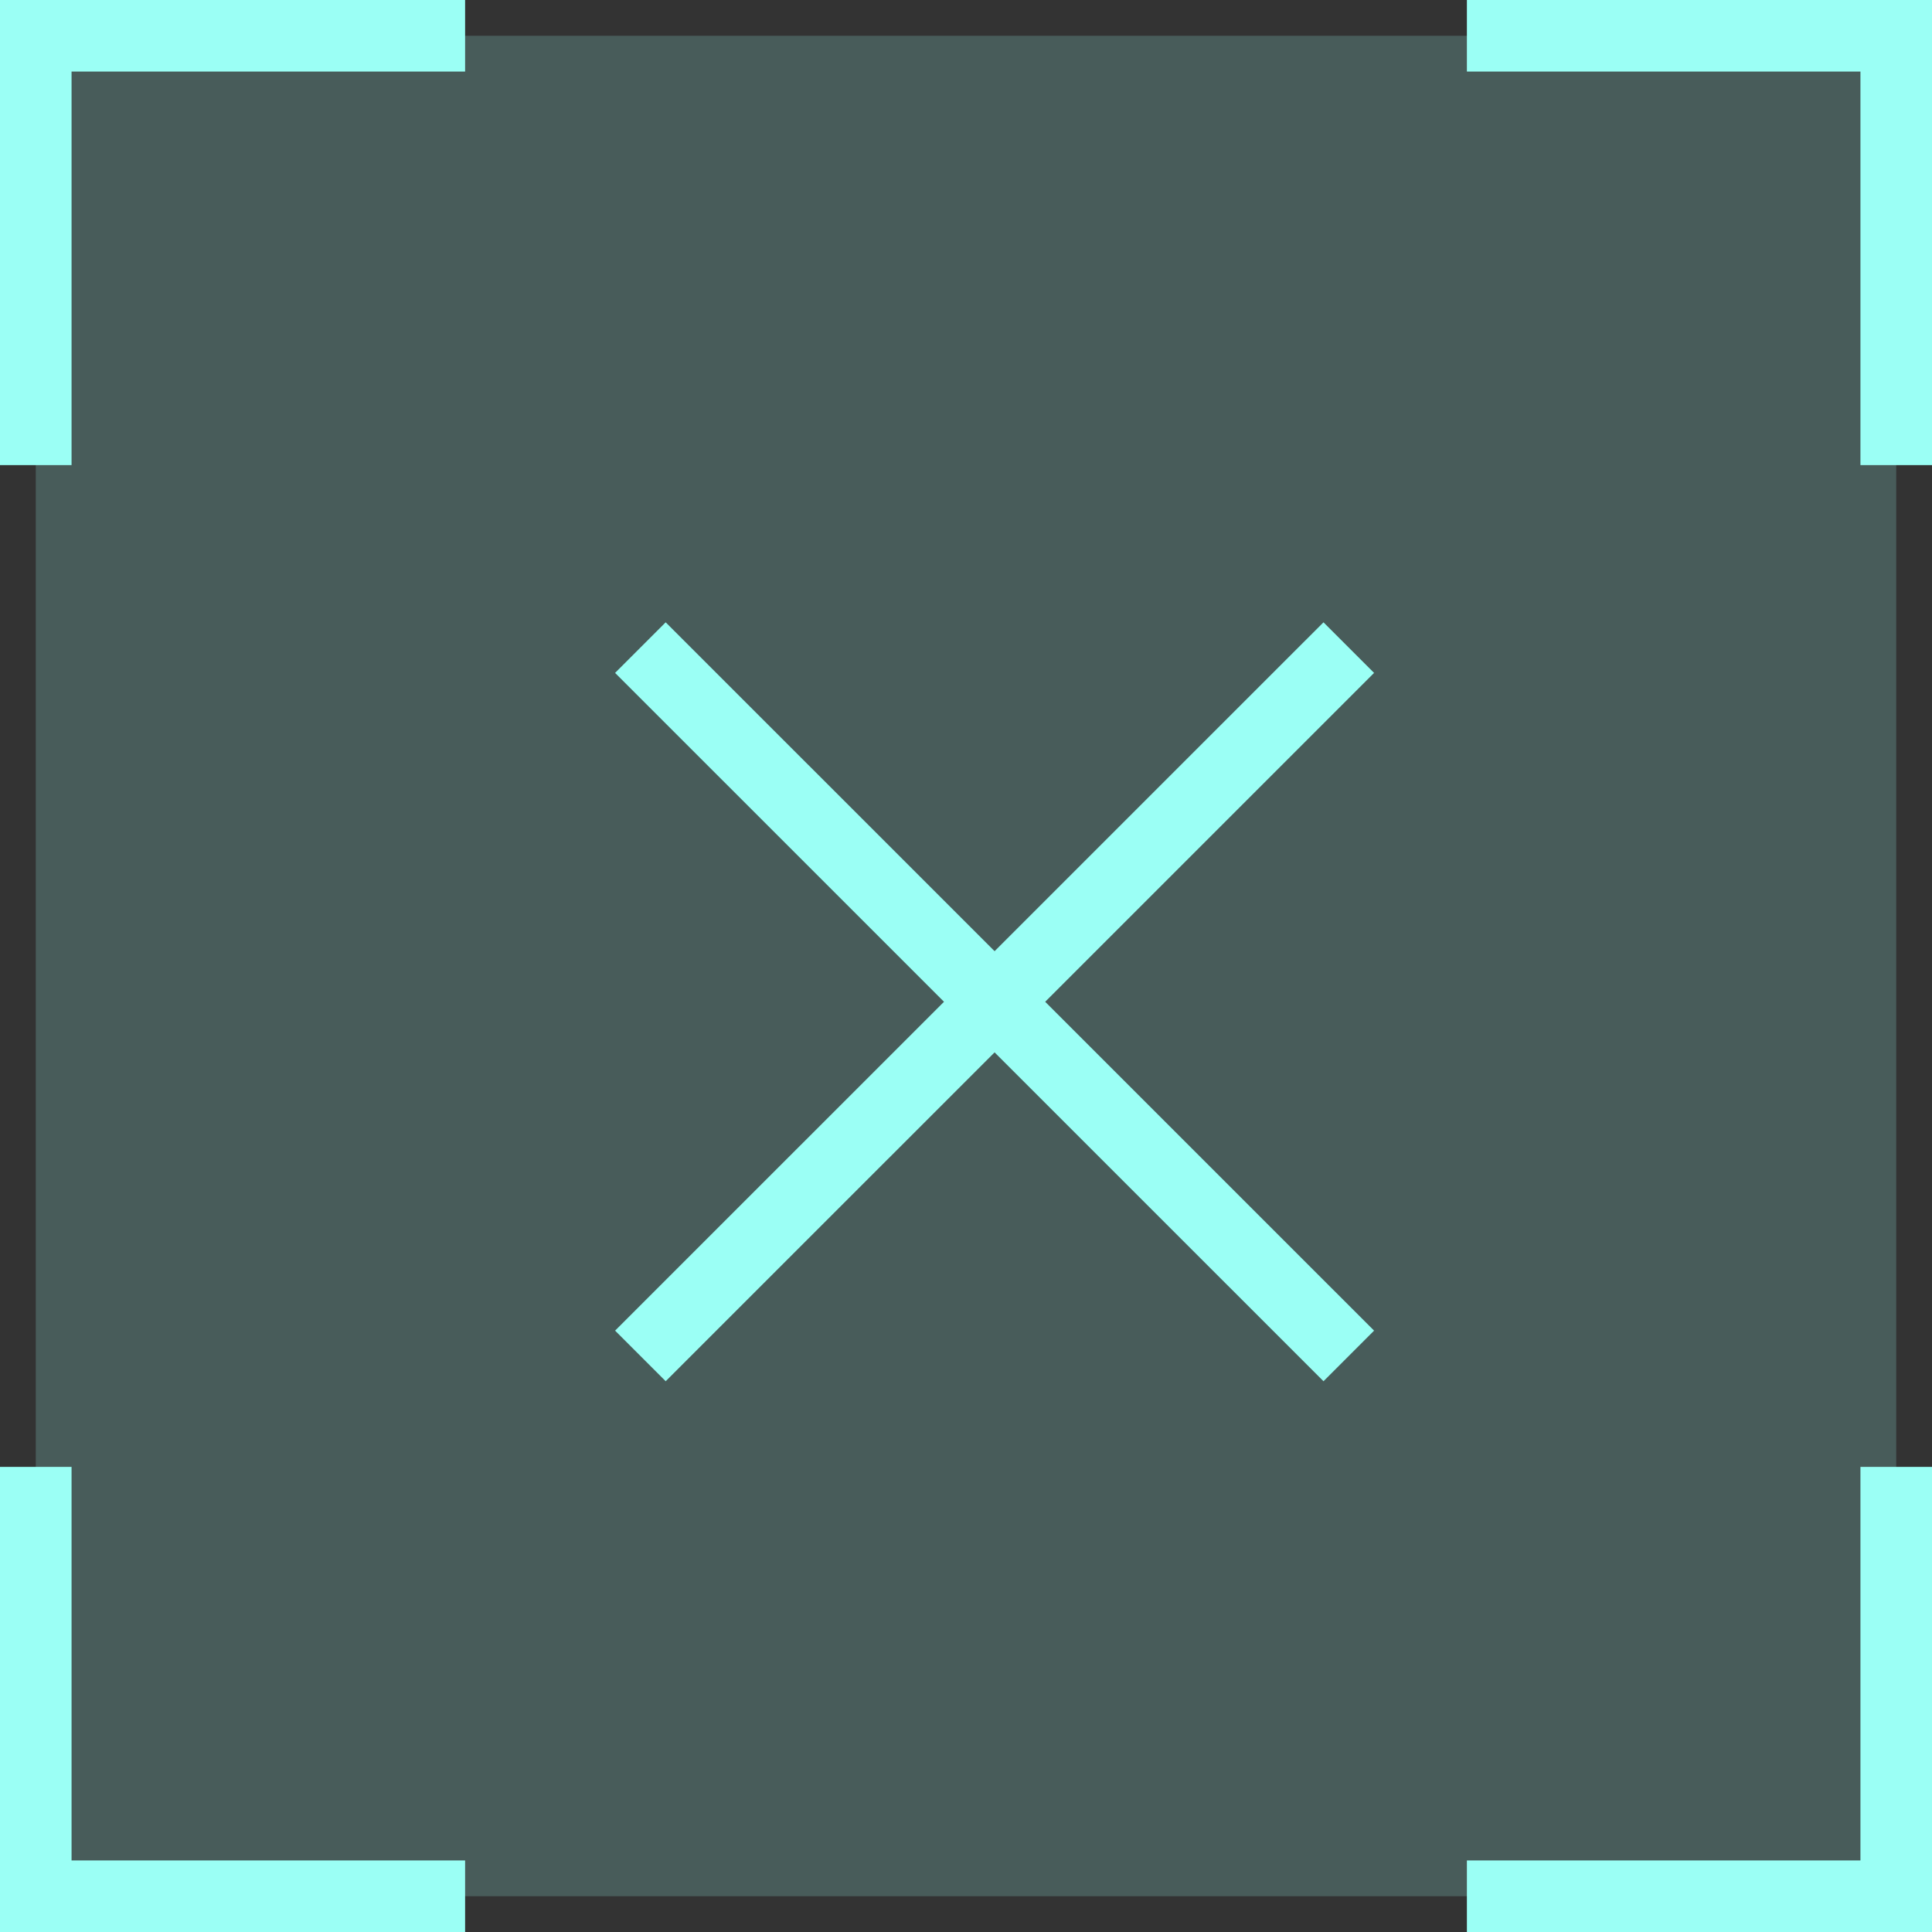
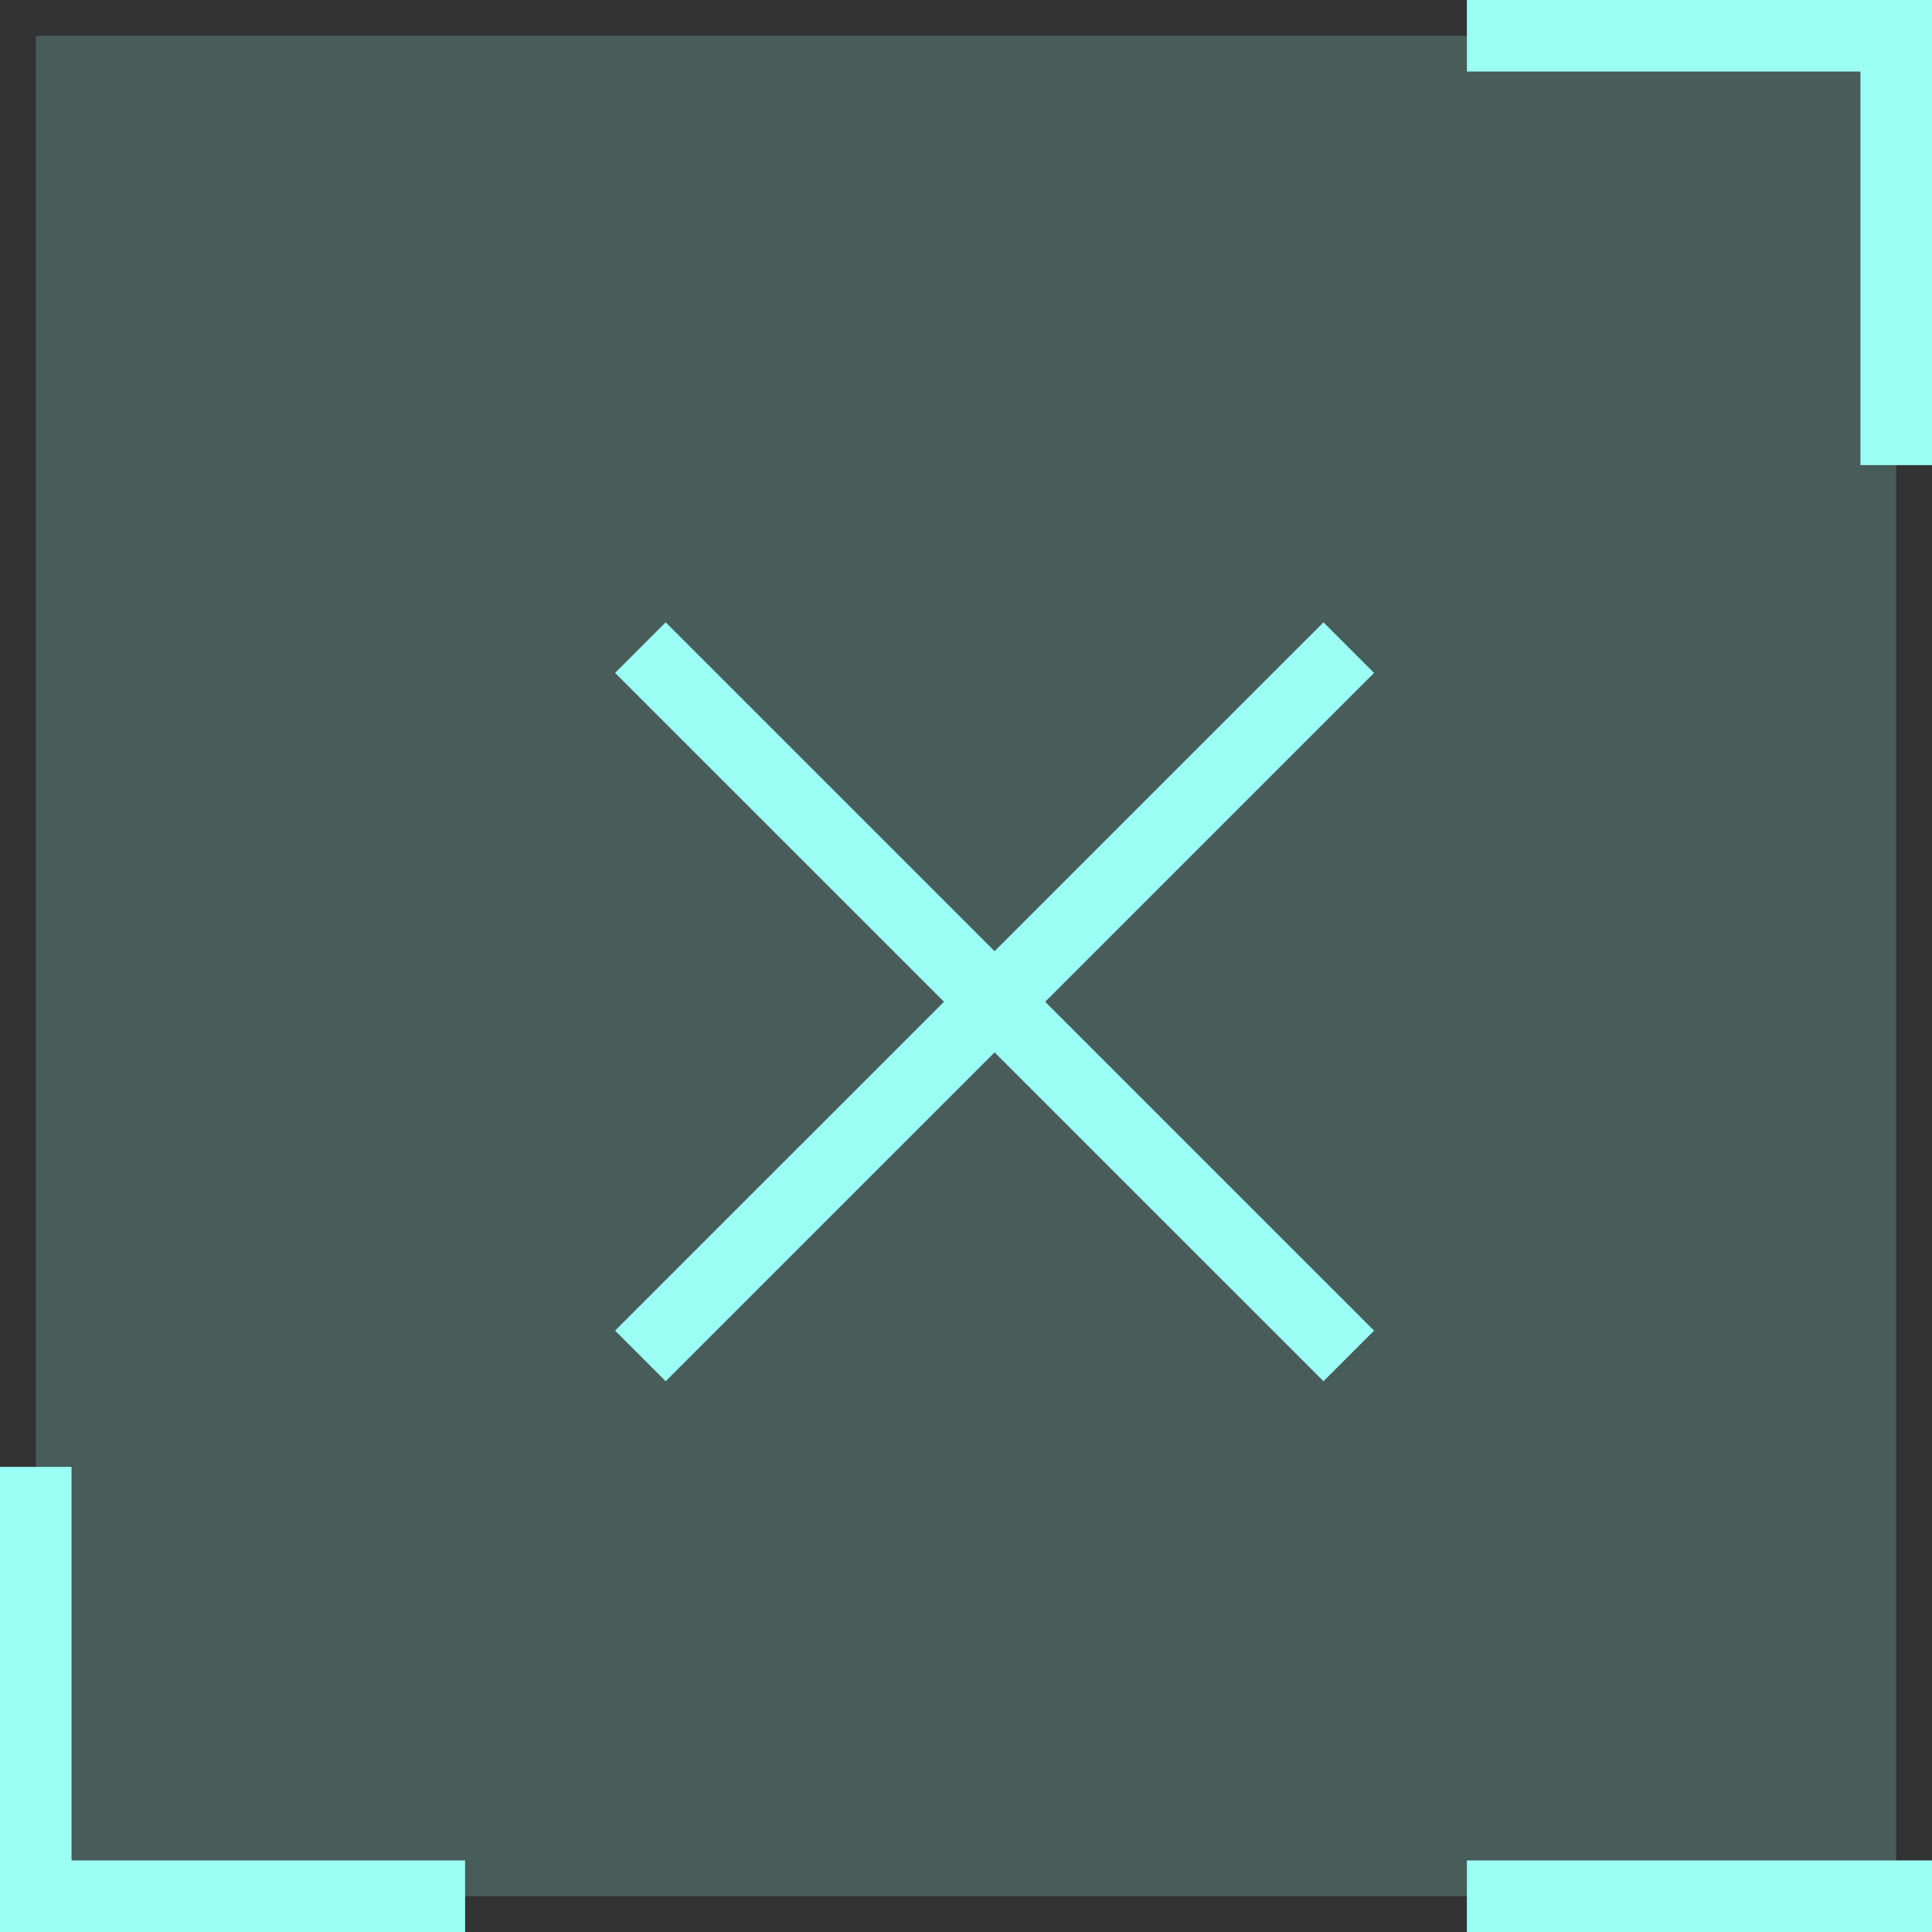
<svg xmlns="http://www.w3.org/2000/svg" width="27" height="27" viewBox="0 0 27 27" fill="none">
  <rect x="0" y="0" width="27" height="27" fill="#333333" stroke="none" />
  <path d="M0.5 0.5H26.5V26.5H0.5V0.5Z" fill="#9BFFF5" fill-opacity="0.2" />
-   <path fill-rule="evenodd" clip-rule="evenodd" d="M27 27H20.5V26H26V20.5H27V27Z" fill="#9BFFF5" />
+   <path fill-rule="evenodd" clip-rule="evenodd" d="M27 27H20.5V26H26H27V27Z" fill="#9BFFF5" />
  <path fill-rule="evenodd" clip-rule="evenodd" d="M0 27H6.5V26H1V20.5H0V27Z" fill="#9BFFF5" />
-   <path fill-rule="evenodd" clip-rule="evenodd" d="M0 0H6.5V1H1V6.5H0V0Z" fill="#9BFFF5" />
  <path fill-rule="evenodd" clip-rule="evenodd" d="M27 0H20.5V1H26V6.5H27V0Z" fill="#9BFFF5" />
  <path fill-rule="evenodd" clip-rule="evenodd" d="M8.596 9.404L9.303 8.697L19.203 18.596L18.496 19.303L8.596 9.404Z" fill="#9BFFF5" />
  <path fill-rule="evenodd" clip-rule="evenodd" d="M9.303 19.303L8.596 18.596L18.496 8.697L19.203 9.404L9.303 19.303Z" fill="#9BFFF5" />
</svg>